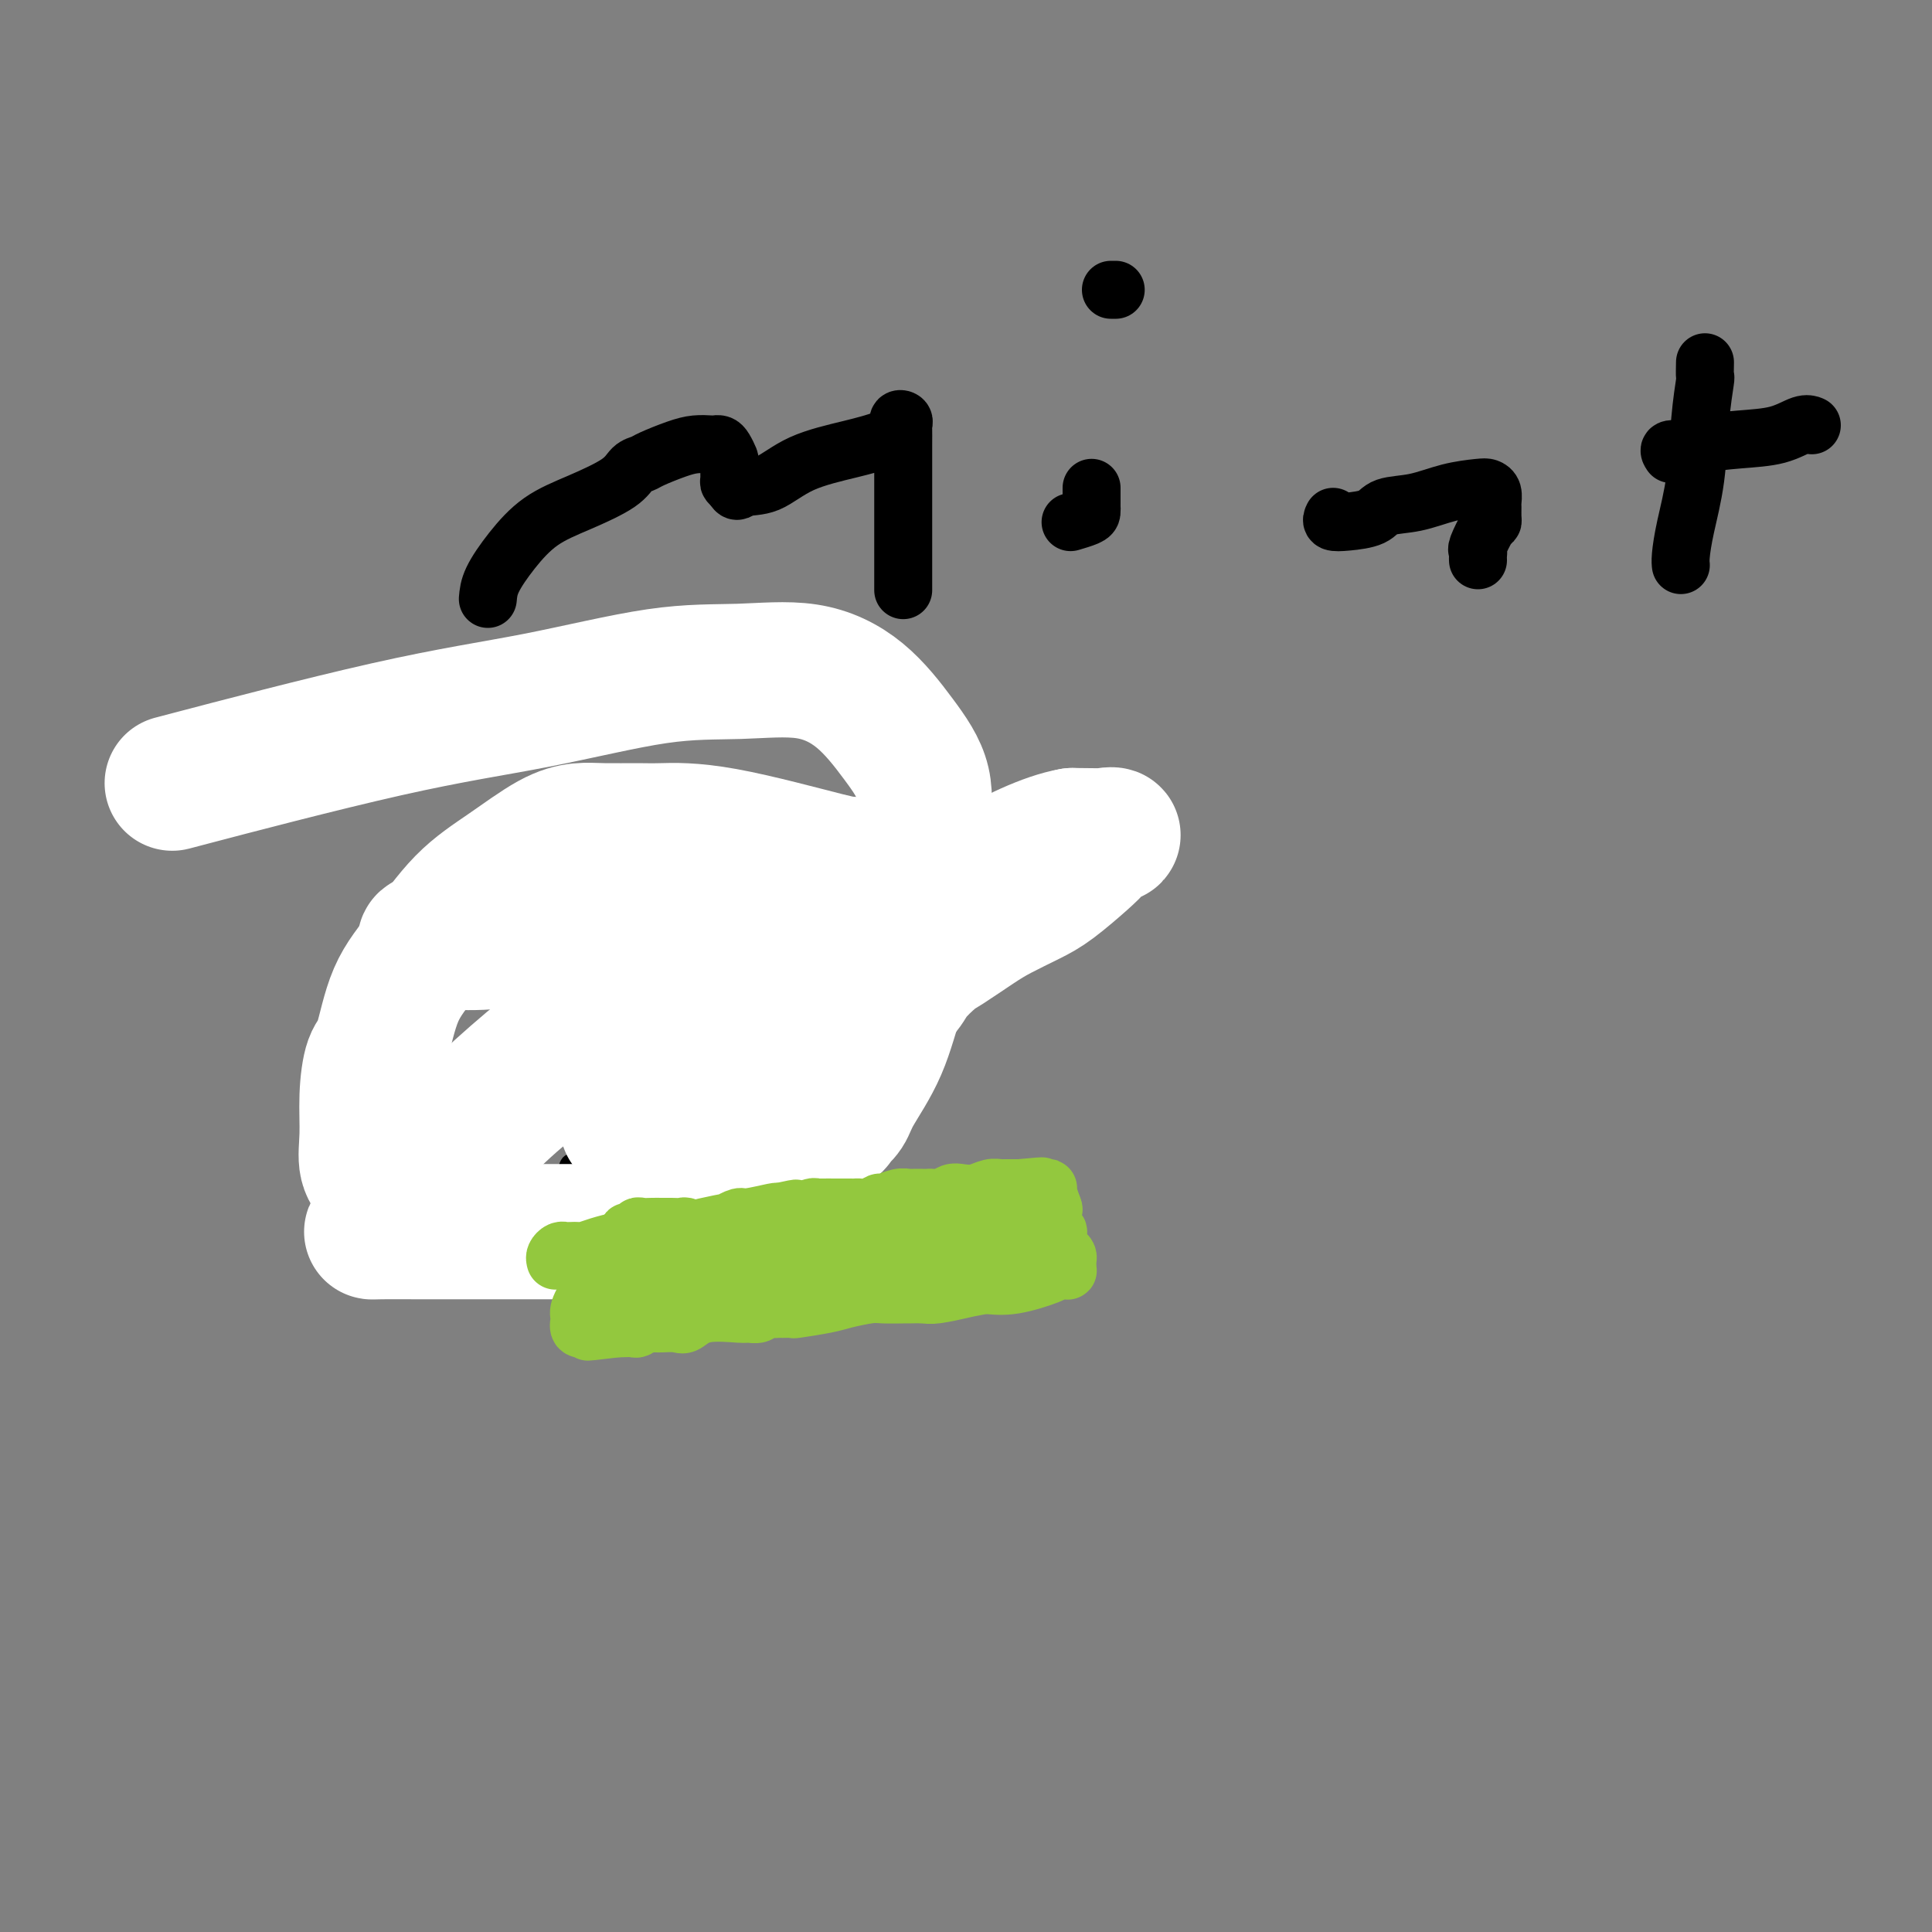
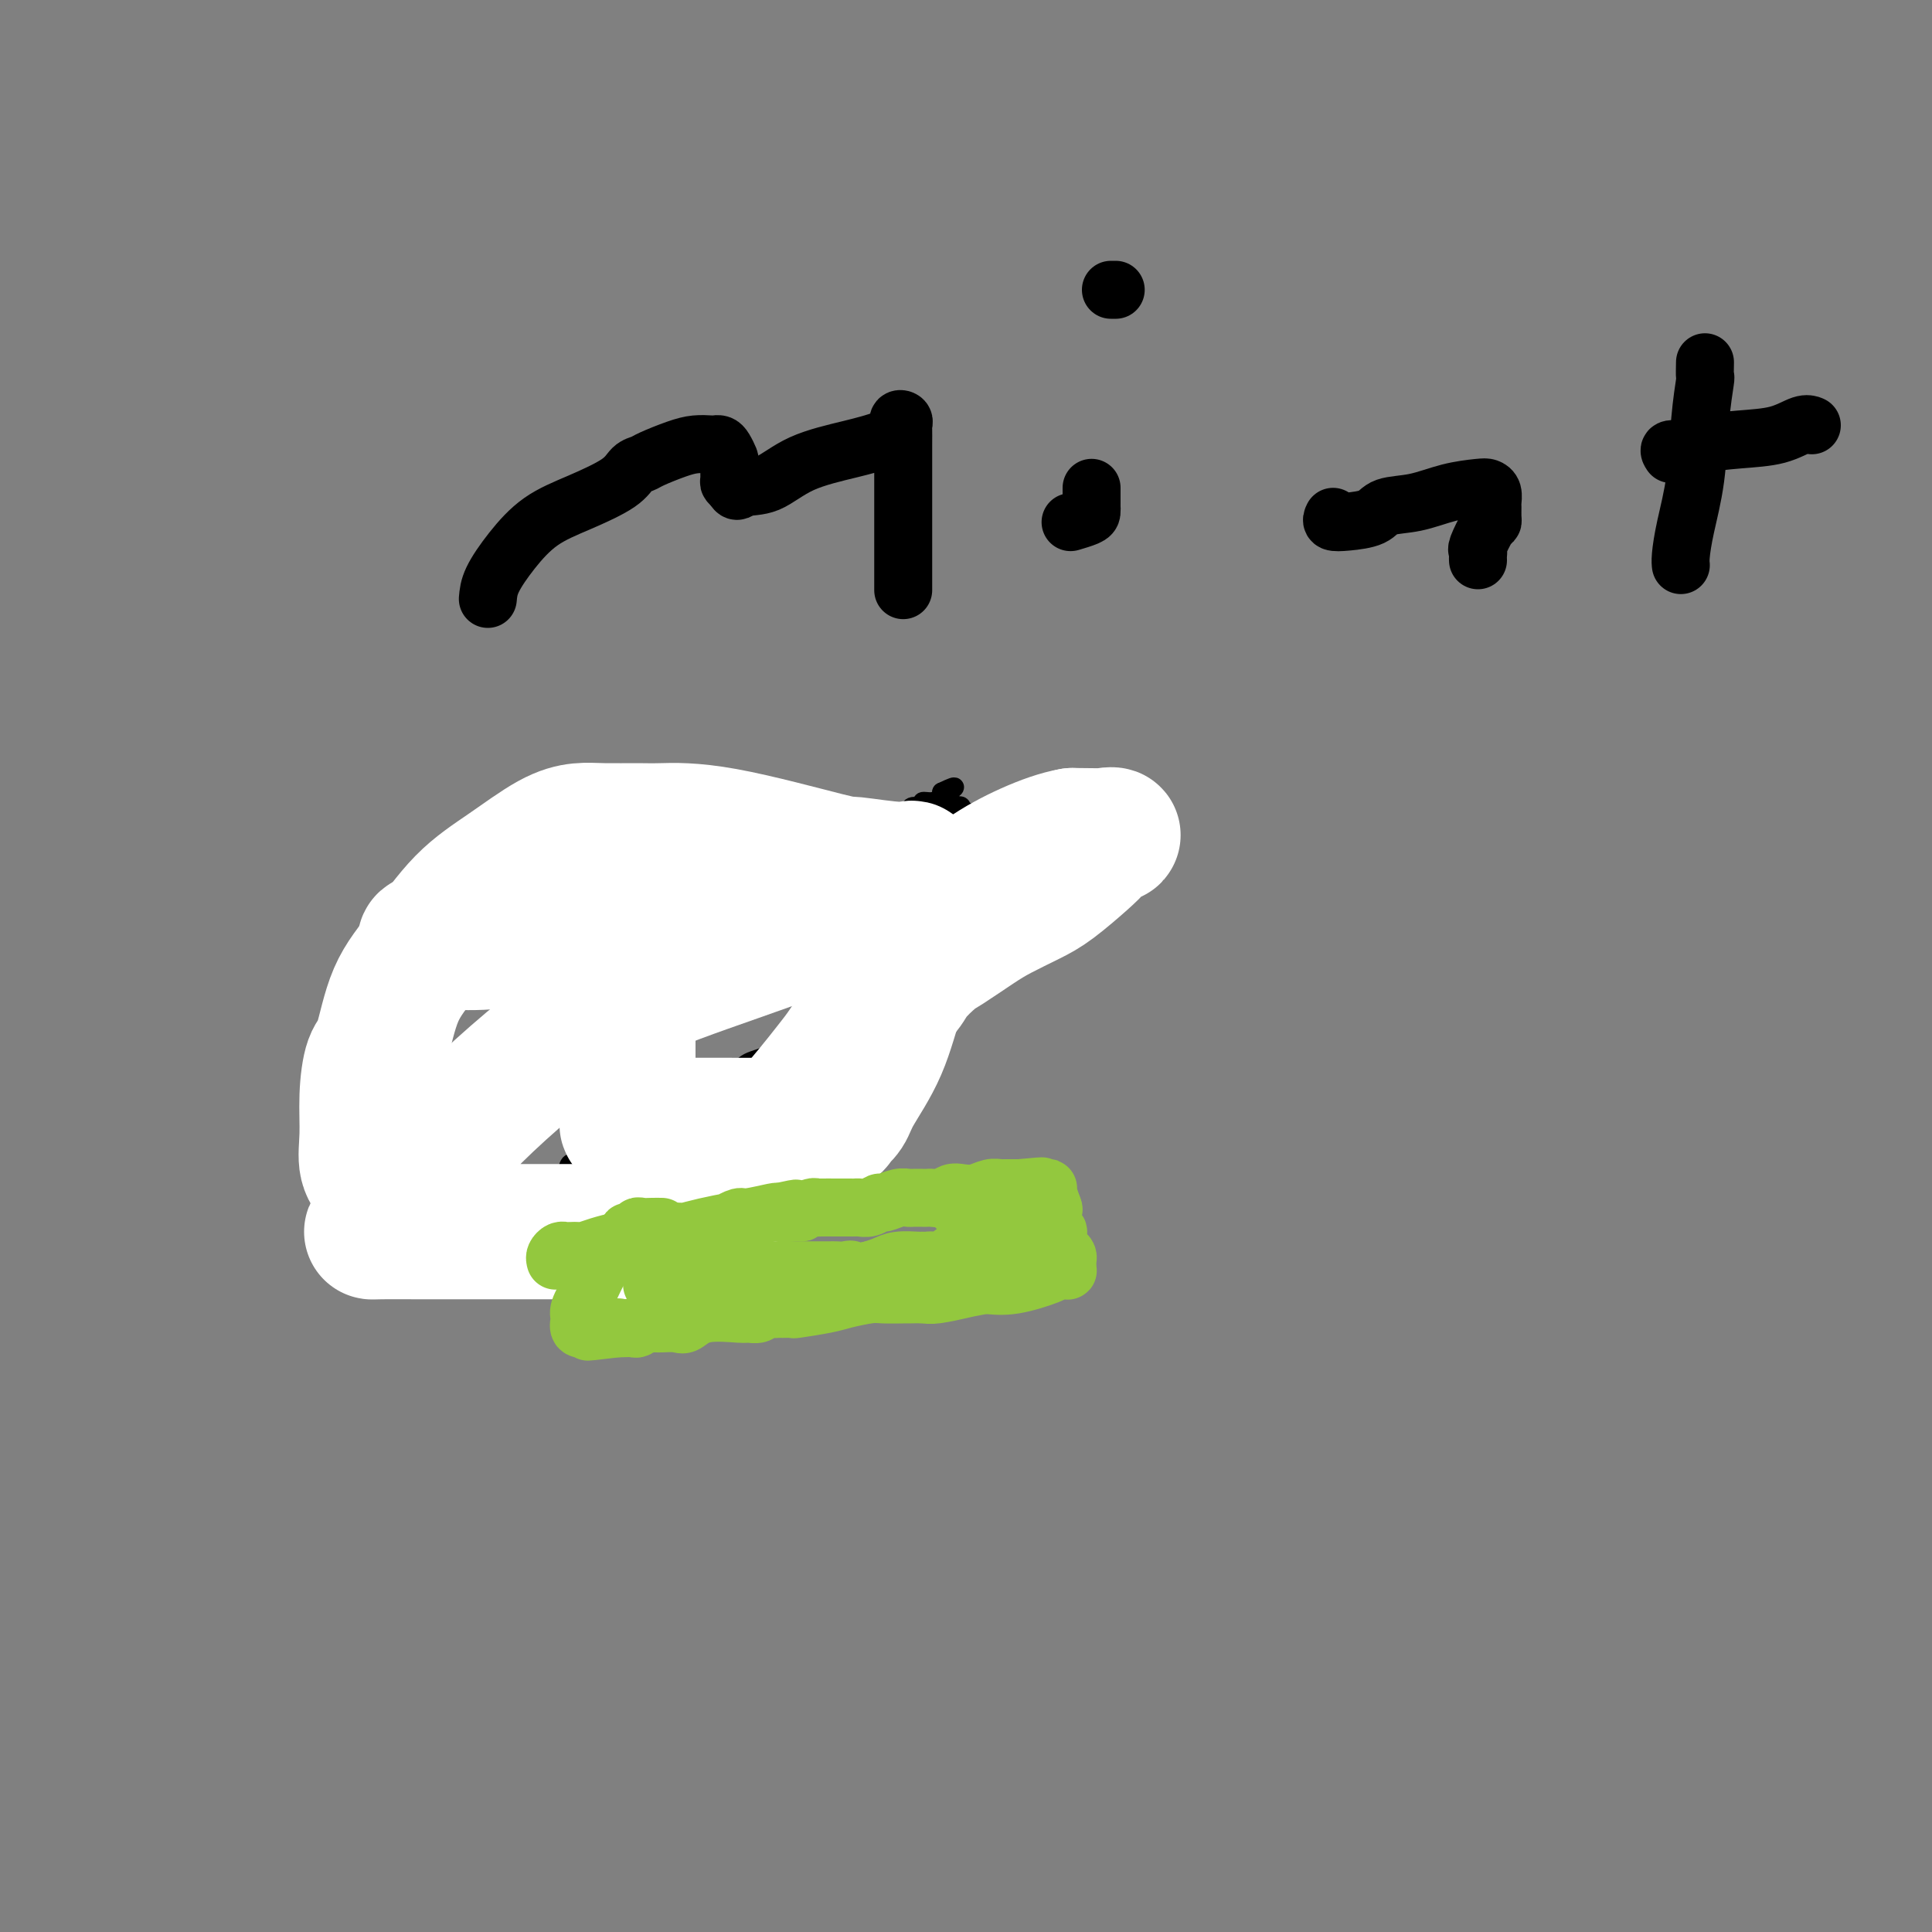
<svg xmlns="http://www.w3.org/2000/svg" viewBox="0 0 400 400" version="1.1">
  <rect x="0" y="0" width="400" height="400" fill="#808080" stroke="none" />
  <g fill="none" stroke="#000000" stroke-width="4" stroke-linecap="round" stroke-linejoin="round">
    <path d="M69,215c-0.194,-0.054 -0.388,-0.109 0,0c0.388,0.109 1.357,0.381 2,0c0.643,-0.381 0.959,-1.415 2,-2c1.041,-0.585 2.807,-0.720 4,-1c1.193,-0.280 1.811,-0.706 3,-1c1.189,-0.294 2.947,-0.456 4,-1c1.053,-0.544 1.400,-1.471 2,-2c0.600,-0.529 1.454,-0.662 2,-1c0.546,-0.338 0.784,-0.883 1,-1c0.216,-0.117 0.412,0.192 1,0c0.588,-0.192 1.570,-0.887 2,-1c0.430,-0.113 0.308,0.354 1,0c0.692,-0.354 2.198,-1.530 3,-2c0.802,-0.470 0.901,-0.235 1,0" />
    <path d="M97,203c4.875,-2.112 3.064,-1.391 3,-1c-0.064,0.391 1.621,0.453 3,0c1.379,-0.453 2.454,-1.421 3,-2c0.546,-0.579 0.563,-0.769 1,-1c0.437,-0.231 1.295,-0.503 3,-1c1.705,-0.497 4.259,-1.218 6,-2c1.741,-0.782 2.670,-1.626 4,-2c1.330,-0.374 3.061,-0.278 5,-1c1.939,-0.722 4.085,-2.261 6,-3c1.915,-0.739 3.599,-0.678 5,-1c1.401,-0.322 2.519,-1.026 4,-2c1.481,-0.974 3.324,-2.219 6,-3c2.676,-0.781 6.186,-1.098 9,-2c2.814,-0.902 4.931,-2.388 7,-3c2.069,-0.612 4.088,-0.349 6,-1c1.912,-0.651 3.717,-2.217 5,-3c1.283,-0.783 2.046,-0.783 3,-1c0.954,-0.217 2.100,-0.649 3,-1c0.900,-0.351 1.553,-0.619 2,-1c0.447,-0.381 0.687,-0.875 1,-1c0.313,-0.125 0.698,0.120 1,0c0.302,-0.120 0.520,-0.606 1,-1c0.480,-0.394 1.223,-0.698 2,-1c0.777,-0.302 1.587,-0.602 2,-1c0.413,-0.398 0.430,-0.894 1,-1c0.570,-0.106 1.694,0.179 2,0c0.306,-0.179 -0.207,-0.821 0,-1c0.207,-0.179 1.133,0.106 2,0c0.867,-0.106 1.676,-0.602 2,-1c0.324,-0.398 0.162,-0.699 0,-1" />
    <path d="M195,164c4.500,-2.167 2.250,-0.583 0,1" />
    <path d="M195,165c0.244,0.090 0.853,-0.186 1,0c0.147,0.186 -0.167,0.833 0,1c0.167,0.167 0.814,-0.147 1,0c0.186,0.147 -0.090,0.756 0,1c0.090,0.244 0.546,0.122 1,0c0.454,-0.122 0.905,-0.245 1,0c0.095,0.245 -0.168,0.858 0,1c0.168,0.142 0.766,-0.187 1,0c0.234,0.187 0.104,0.891 0,1c-0.104,0.109 -0.183,-0.375 0,0c0.183,0.375 0.627,1.611 1,2c0.373,0.389 0.676,-0.068 1,0c0.324,0.068 0.668,0.660 1,1c0.332,0.340 0.651,0.427 1,1c0.349,0.573 0.727,1.631 1,2c0.273,0.369 0.440,0.050 1,0c0.560,-0.050 1.513,0.168 2,1c0.487,0.832 0.509,2.278 1,3c0.491,0.722 1.451,0.719 2,1c0.549,0.281 0.686,0.845 1,1c0.314,0.155 0.804,-0.099 1,0c0.196,0.099 0.098,0.549 0,1" />
    <path d="M213,182c2.834,2.799 0.919,1.296 0,1c-0.919,-0.296 -0.842,0.613 -1,1c-0.158,0.387 -0.550,0.251 -1,0c-0.450,-0.251 -0.957,-0.617 -1,0c-0.043,0.617 0.377,2.216 0,3c-0.377,0.784 -1.553,0.752 -2,1c-0.447,0.248 -0.165,0.777 0,1c0.165,0.223 0.213,0.140 0,0c-0.213,-0.140 -0.687,-0.336 -1,0c-0.313,0.336 -0.465,1.204 -1,2c-0.535,0.796 -1.454,1.520 -2,2c-0.546,0.480 -0.720,0.716 -1,1c-0.280,0.284 -0.666,0.616 -1,1c-0.334,0.384 -0.614,0.821 -1,1c-0.386,0.179 -0.877,0.101 -1,0c-0.123,-0.101 0.122,-0.224 0,0c-0.122,0.224 -0.610,0.796 -1,1c-0.390,0.204 -0.681,0.040 -1,0c-0.319,-0.040 -0.666,0.045 -1,0c-0.334,-0.045 -0.655,-0.219 -1,0c-0.345,0.219 -0.715,0.832 -1,1c-0.285,0.168 -0.485,-0.111 -1,0c-0.515,0.111 -1.345,0.610 -2,1c-0.655,0.390 -1.134,0.672 -2,1c-0.866,0.328 -2.118,0.704 -3,1c-0.882,0.296 -1.395,0.513 -2,1c-0.605,0.487 -1.303,1.243 -2,2" />
    <path d="M183,204c-3.481,1.830 -2.685,1.905 -3,2c-0.315,0.095 -1.743,0.209 -3,1c-1.257,0.791 -2.344,2.259 -3,3c-0.656,0.741 -0.881,0.756 -2,1c-1.119,0.244 -3.134,0.716 -4,1c-0.866,0.284 -0.585,0.379 -1,1c-0.415,0.621 -1.525,1.766 -2,2c-0.475,0.234 -0.315,-0.445 -1,0c-0.685,0.445 -2.215,2.014 -4,3c-1.785,0.986 -3.825,1.390 -5,2c-1.175,0.610 -1.486,1.427 -3,2c-1.514,0.573 -4.231,0.902 -6,2c-1.769,1.098 -2.589,2.965 -4,4c-1.411,1.035 -3.412,1.237 -5,2c-1.588,0.763 -2.762,2.088 -4,3c-1.238,0.912 -2.541,1.411 -4,2c-1.459,0.589 -3.074,1.266 -4,2c-0.926,0.734 -1.164,1.524 -2,2c-0.836,0.476 -2.269,0.638 -3,1c-0.731,0.362 -0.758,0.923 -1,1c-0.242,0.077 -0.699,-0.329 -1,0c-0.301,0.329 -0.447,1.394 -1,2c-0.553,0.606 -1.513,0.753 -2,1c-0.487,0.247 -0.501,0.595 -1,1c-0.499,0.405 -1.483,0.868 -2,1c-0.517,0.132 -0.566,-0.068 -1,0c-0.434,0.068 -1.255,0.402 -2,1c-0.745,0.598 -1.416,1.459 -2,2c-0.584,0.541 -1.080,0.761 -2,1c-0.920,0.239 -2.263,0.497 -3,1c-0.737,0.503 -0.869,1.252 -1,2" />
    <path d="M101,253c-13.257,7.762 -5.398,2.668 -3,1c2.398,-1.668 -0.663,0.089 -2,1c-1.337,0.911 -0.950,0.976 -1,1c-0.050,0.024 -0.538,0.006 -1,0c-0.462,-0.006 -0.897,-0.002 -1,0c-0.103,0.002 0.127,0.002 0,0c-0.127,-0.002 -0.611,-0.005 -1,0c-0.389,0.005 -0.684,0.017 -1,0c-0.316,-0.017 -0.653,-0.064 -1,0c-0.347,0.064 -0.705,0.239 -1,0c-0.295,-0.239 -0.527,-0.893 -1,-2c-0.473,-1.107 -1.189,-2.668 -2,-4c-0.811,-1.332 -1.718,-2.436 -2,-3c-0.282,-0.564 0.062,-0.590 0,-1c-0.062,-0.410 -0.531,-1.205 -1,-2" />
    <path d="M83,244c-0.883,-2.327 -0.092,-2.144 0,-2c0.092,0.144 -0.515,0.250 -1,0c-0.485,-0.250 -0.848,-0.854 -1,-1c-0.152,-0.146 -0.094,0.168 0,0c0.094,-0.168 0.222,-0.817 0,-1c-0.222,-0.183 -0.794,0.102 -1,0c-0.206,-0.102 -0.044,-0.590 0,-1c0.044,-0.410 -0.029,-0.741 0,-1c0.029,-0.259 0.159,-0.445 0,-1c-0.159,-0.555 -0.606,-1.480 -1,-2c-0.394,-0.520 -0.735,-0.635 -1,-1c-0.265,-0.365 -0.453,-0.980 -1,-2c-0.547,-1.020 -1.452,-2.444 -2,-4c-0.548,-1.556 -0.739,-3.244 -1,-4c-0.261,-0.756 -0.592,-0.580 -1,-1c-0.408,-0.420 -0.894,-1.437 -1,-2c-0.106,-0.563 0.167,-0.672 0,-1c-0.167,-0.328 -0.776,-0.876 -1,-1c-0.224,-0.124 -0.064,0.174 0,0c0.064,-0.174 0.031,-0.821 0,-1c-0.031,-0.179 -0.061,0.109 0,0c0.061,-0.109 0.212,-0.617 0,-1c-0.212,-0.383 -0.788,-0.642 -1,-1c-0.212,-0.358 -0.061,-0.817 0,-1c0.061,-0.183 0.030,-0.092 0,0" />
-     <path d="M87,246c0.389,-0.899 0.778,-1.798 1,-2c0.222,-0.202 0.279,0.293 1,0c0.721,-0.293 2.108,-1.375 3,-2c0.892,-0.625 1.288,-0.793 2,-1c0.712,-0.207 1.739,-0.454 3,-1c1.261,-0.546 2.757,-1.391 4,-2c1.243,-0.609 2.233,-0.982 4,-2c1.767,-1.018 4.312,-2.681 6,-4c1.688,-1.319 2.518,-2.294 4,-3c1.482,-0.706 3.614,-1.144 5,-2c1.386,-0.856 2.025,-2.130 3,-3c0.975,-0.870 2.285,-1.338 3,-2c0.715,-0.662 0.833,-1.520 2,-2c1.167,-0.480 3.382,-0.582 5,-1c1.618,-0.418 2.640,-1.153 4,-2c1.360,-0.847 3.058,-1.805 4,-2c0.942,-0.195 1.126,0.373 2,0c0.874,-0.373 2.437,-1.686 4,-3" />
    <path d="M147,212c10.067,-5.581 5.235,-2.534 4,-2c-1.235,0.534 1.125,-1.443 4,-3c2.875,-1.557 6.263,-2.692 9,-4c2.737,-1.308 4.822,-2.788 7,-4c2.178,-1.212 4.451,-2.156 6,-3c1.549,-0.844 2.376,-1.589 4,-2c1.624,-0.411 4.046,-0.488 5,-1c0.954,-0.512 0.441,-1.458 1,-2c0.559,-0.542 2.192,-0.681 3,-1c0.808,-0.319 0.791,-0.820 1,-1c0.209,-0.180 0.643,-0.041 1,0c0.357,0.041 0.636,-0.016 1,0c0.364,0.016 0.811,0.106 1,0c0.189,-0.106 0.119,-0.408 1,-1c0.881,-0.592 2.712,-1.472 4,-2c1.288,-0.528 2.033,-0.702 3,-1c0.967,-0.298 2.157,-0.720 3,-1c0.843,-0.280 1.339,-0.419 2,-1c0.661,-0.581 1.486,-1.603 2,-2c0.514,-0.397 0.715,-0.168 1,0c0.285,0.168 0.654,0.276 1,0c0.346,-0.276 0.670,-0.936 1,-1c0.330,-0.064 0.665,0.468 1,1" />
  </g>
  <g fill="none" stroke="#FFFFFF" stroke-width="28" stroke-linecap="round" stroke-linejoin="round">
-     <path d="M40,161c-3.762,0.989 -7.524,1.979 0,0c7.524,-1.979 26.336,-6.926 40,-10c13.664,-3.074 22.182,-4.276 31,-6c8.818,-1.724 17.935,-3.969 25,-5c7.065,-1.031 12.076,-0.846 17,-1c4.924,-0.154 9.760,-0.646 14,0c4.240,0.646 7.882,2.432 11,5c3.118,2.568 5.710,5.918 8,9c2.290,3.082 4.278,5.894 5,9c0.722,3.106 0.177,6.505 0,9c-0.177,2.495 0.014,4.087 0,6c-0.014,1.913 -0.232,4.149 0,5c0.232,0.851 0.914,0.317 0,2c-0.914,1.683 -3.423,5.583 -6,8c-2.577,2.417 -5.222,3.353 -7,4c-1.778,0.647 -2.688,1.006 -5,2c-2.312,0.994 -6.027,2.622 -9,4c-2.973,1.378 -5.206,2.507 -7,3c-1.794,0.493 -3.149,0.351 -5,1c-1.851,0.649 -4.198,2.091 -7,3c-2.802,0.909 -6.060,1.287 -9,2c-2.940,0.713 -5.560,1.760 -8,3c-2.440,1.240 -4.698,2.671 -7,4c-2.302,1.329 -4.648,2.555 -7,4c-2.352,1.445 -4.710,3.109 -8,6c-3.290,2.891 -7.511,7.009 -9,9c-1.489,1.991 -0.244,1.854 0,2c0.244,0.146 -0.512,0.575 -1,1c-0.488,0.425 -0.708,0.845 -1,1c-0.292,0.155 -0.655,0.044 -1,0c-0.345,-0.044 -0.673,-0.022 -1,0" />
    <path d="M93,241c-5.714,4.360 -2.500,1.758 -2,1c0.500,-0.758 -1.716,0.326 -3,1c-1.284,0.674 -1.636,0.939 -3,1c-1.364,0.061 -3.739,-0.080 -5,0c-1.261,0.080 -1.407,0.383 -2,0c-0.593,-0.383 -1.631,-1.450 -2,-3c-0.369,-1.550 -0.067,-3.581 0,-6c0.067,-2.419 -0.099,-5.226 0,-8c0.099,-2.774 0.463,-5.514 1,-7c0.537,-1.486 1.249,-1.718 2,-4c0.751,-2.282 1.543,-6.614 3,-10c1.457,-3.386 3.579,-5.825 6,-9c2.421,-3.175 5.141,-7.085 8,-10c2.859,-2.915 5.858,-4.834 9,-7c3.142,-2.166 6.429,-4.580 9,-6c2.571,-1.420 4.427,-1.846 6,-2c1.573,-0.154 2.864,-0.037 5,0c2.136,0.037 5.118,-0.005 7,0c1.882,0.005 2.665,0.059 5,0c2.335,-0.059 6.224,-0.229 13,1c6.776,1.229 16.440,3.857 21,5c4.560,1.143 4.016,0.801 6,1c1.984,0.199 6.496,0.938 9,1c2.504,0.062 3.001,-0.554 3,0c-0.001,0.554 -0.501,2.277 -1,4" />
    <path d="M188,184c-0.822,0.766 -2.375,0.680 -6,2c-3.625,1.320 -9.320,4.047 -17,7c-7.680,2.953 -17.345,6.132 -25,9c-7.655,2.868 -13.299,5.423 -21,11c-7.701,5.577 -17.459,14.174 -23,20c-5.541,5.826 -6.864,8.882 -9,12c-2.136,3.118 -5.084,6.300 -7,8c-1.916,1.700 -2.800,1.920 -3,2c-0.200,0.080 0.285,0.022 2,0c1.715,-0.022 4.662,-0.006 7,0c2.338,0.006 4.069,0.002 7,0c2.931,-0.002 7.062,-0.000 11,0c3.938,0.000 7.682,0.000 11,0c3.318,-0.000 6.210,-0.000 8,0c1.790,0.000 2.480,0.000 4,0c1.520,-0.000 3.871,-0.000 5,0c1.129,0.000 1.037,0.000 2,0c0.963,-0.000 2.982,-0.000 5,0" />
    <path d="M139,255c10.189,0.252 4.661,0.880 4,0c-0.661,-0.880 3.544,-3.270 6,-5c2.456,-1.730 3.163,-2.800 4,-4c0.837,-1.200 1.802,-2.530 3,-4c1.198,-1.470 2.627,-3.081 4,-5c1.373,-1.919 2.688,-4.146 4,-6c1.312,-1.854 2.621,-3.336 4,-5c1.379,-1.664 2.829,-3.511 4,-5c1.171,-1.489 2.064,-2.619 3,-4c0.936,-1.381 1.913,-3.011 4,-5c2.087,-1.989 5.282,-4.335 7,-6c1.718,-1.665 1.959,-2.647 3,-4c1.041,-1.353 2.883,-3.076 4,-4c1.117,-0.924 1.510,-1.049 3,-2c1.490,-0.951 4.076,-2.726 6,-4c1.924,-1.274 3.187,-2.046 5,-3c1.813,-0.954 4.175,-2.092 6,-3c1.825,-0.908 3.111,-1.588 5,-3c1.889,-1.412 4.379,-3.555 6,-5c1.621,-1.445 2.373,-2.191 3,-3c0.627,-0.809 1.130,-1.679 2,-2c0.870,-0.321 2.106,-0.092 1,0c-1.106,0.092 -4.553,0.046 -8,0" />
    <path d="M222,173c-2.668,0.453 -5.837,1.585 -9,3c-3.163,1.415 -6.318,3.113 -9,5c-2.682,1.887 -4.890,3.965 -7,6c-2.110,2.035 -4.122,4.029 -6,7c-1.878,2.971 -3.621,6.919 -5,11c-1.379,4.081 -2.394,8.294 -4,12c-1.606,3.706 -3.803,6.906 -5,9c-1.197,2.094 -1.395,3.083 -2,4c-0.605,0.917 -1.618,1.762 -2,2c-0.382,0.238 -0.133,-0.132 0,0c0.133,0.132 0.151,0.768 -1,1c-1.151,0.232 -3.472,0.062 -6,0c-2.528,-0.062 -5.262,-0.017 -8,0c-2.738,0.017 -5.481,0.004 -8,0c-2.519,-0.004 -4.814,-0.001 -6,0c-1.186,0.001 -1.262,0.000 -2,0c-0.738,-0.000 -2.139,0.001 -3,0c-0.861,-0.001 -1.183,-0.003 -2,0c-0.817,0.003 -2.128,0.012 -3,0c-0.872,-0.012 -1.306,-0.044 -2,0c-0.694,0.044 -1.650,0.164 -2,0c-0.350,-0.164 -0.094,-0.611 0,-1c0.094,-0.389 0.025,-0.720 0,-1c-0.025,-0.280 -0.007,-0.509 0,-1c0.007,-0.491 0.004,-1.246 0,-2" />
    <path d="M130,228c-0.000,-0.627 -0.000,0.304 0,0c0.000,-0.304 0.000,-1.843 0,-3c-0.000,-1.157 -0.000,-1.931 0,-3c0.000,-1.069 0.000,-2.433 0,-4c-0.000,-1.567 -0.000,-3.337 0,-5c0.000,-1.663 0.001,-3.220 0,-5c-0.001,-1.780 -0.004,-3.782 -1,-6c-0.996,-2.218 -2.984,-4.650 -4,-6c-1.016,-1.350 -1.060,-1.616 -1,-2c0.060,-0.384 0.223,-0.887 0,-1c-0.223,-0.113 -0.833,0.162 -1,0c-0.167,-0.162 0.107,-0.761 0,-1c-0.107,-0.239 -0.596,-0.117 -1,0c-0.404,0.117 -0.724,0.228 -1,0c-0.276,-0.228 -0.508,-0.795 -1,-1c-0.492,-0.205 -1.243,-0.048 -2,0c-0.757,0.048 -1.521,-0.013 -3,0c-1.479,0.013 -3.674,0.098 -6,0c-2.326,-0.098 -4.782,-0.381 -8,0c-3.218,0.381 -7.198,1.424 -9,2c-1.802,0.576 -1.428,0.685 -2,1c-0.572,0.315 -2.092,0.837 -2,1c0.092,0.163 1.794,-0.033 4,0c2.206,0.033 4.916,0.295 9,0c4.084,-0.295 9.542,-1.148 15,-2" />
    <path d="M116,193c6.566,-0.309 8.981,-0.083 12,0c3.019,0.083 6.643,0.022 9,0c2.357,-0.022 3.449,-0.006 4,0c0.551,0.006 0.563,0.001 1,0c0.437,-0.001 1.299,0.003 2,0c0.701,-0.003 1.242,-0.011 2,0c0.758,0.011 1.734,0.041 4,0c2.266,-0.041 5.823,-0.155 10,0c4.177,0.155 8.975,0.578 12,1c3.025,0.422 4.276,0.845 5,1c0.724,0.155 0.921,0.044 1,0c0.079,-0.044 0.039,-0.022 0,0" />
  </g>
  <g fill="none" stroke="#93C83E" stroke-width="12" stroke-linecap="round" stroke-linejoin="round">
    <path d="M115,261c-0.087,-0.310 -0.174,-0.619 0,-1c0.174,-0.381 0.609,-0.833 1,-1c0.391,-0.167 0.739,-0.047 1,0c0.261,0.047 0.434,0.023 1,0c0.566,-0.023 1.523,-0.044 2,0c0.477,0.044 0.474,0.152 1,0c0.526,-0.152 1.583,-0.563 3,-1c1.417,-0.437 3.196,-0.901 4,-1c0.804,-0.099 0.635,0.166 1,0c0.365,-0.166 1.265,-0.762 2,-1c0.735,-0.238 1.306,-0.116 2,0c0.694,0.116 1.510,0.227 2,0c0.490,-0.227 0.655,-0.793 1,-1c0.345,-0.207 0.870,-0.056 1,0c0.130,0.056 -0.136,0.016 0,0c0.136,-0.016 0.673,-0.007 1,0c0.327,0.007 0.443,0.012 1,0c0.557,-0.012 1.555,-0.041 2,0c0.445,0.041 0.336,0.150 1,0c0.664,-0.150 2.100,-0.561 4,-1c1.900,-0.439 4.264,-0.906 5,-1c0.736,-0.094 -0.156,0.185 0,0c0.156,-0.185 1.362,-0.833 2,-1c0.638,-0.167 0.710,0.147 2,0c1.290,-0.147 3.797,-0.756 5,-1c1.203,-0.244 1.101,-0.122 1,0" />
    <path d="M161,251c7.169,-1.543 2.093,-0.399 1,0c-1.093,0.399 1.799,0.054 3,0c1.201,-0.054 0.710,0.182 1,0c0.290,-0.182 1.359,-0.781 2,-1c0.641,-0.219 0.854,-0.059 1,0c0.146,0.059 0.224,0.016 1,0c0.776,-0.016 2.250,-0.004 3,0c0.750,0.004 0.778,0.001 1,0c0.222,-0.001 0.640,0.001 1,0c0.360,-0.001 0.664,-0.004 1,0c0.336,0.004 0.704,0.016 1,0c0.296,-0.016 0.520,-0.061 1,0c0.480,0.061 1.218,0.226 2,0c0.782,-0.226 1.609,-0.845 2,-1c0.391,-0.155 0.346,0.155 1,0c0.654,-0.155 2.007,-0.773 3,-1c0.993,-0.227 1.627,-0.061 2,0c0.373,0.061 0.484,0.017 1,0c0.516,-0.017 1.437,-0.008 2,0c0.563,0.008 0.769,0.016 1,0c0.231,-0.016 0.487,-0.056 1,0c0.513,0.056 1.281,0.207 2,0c0.719,-0.207 1.387,-0.774 2,-1c0.613,-0.226 1.171,-0.113 2,0c0.829,0.113 1.927,0.226 3,0c1.073,-0.226 2.119,-0.793 3,-1c0.881,-0.207 1.595,-0.056 2,0c0.405,0.056 0.500,0.015 1,0c0.500,-0.015 1.404,-0.004 2,0c0.596,0.004 0.885,0.001 1,0c0.115,-0.001 0.058,-0.001 0,0" />
    <path d="M211,246c8.201,-0.774 3.703,-0.207 2,0c-1.703,0.207 -0.610,0.056 0,0c0.610,-0.056 0.738,-0.015 1,0c0.262,0.015 0.658,0.005 1,0c0.342,-0.005 0.631,-0.004 1,0c0.369,0.004 0.817,0.012 1,0c0.183,-0.012 0.101,-0.045 0,0c-0.101,0.045 -0.219,0.166 0,1c0.219,0.834 0.777,2.381 1,3c0.223,0.619 0.112,0.309 0,0" />
    <path d="M218,250c0.150,0.792 0.026,0.771 0,1c-0.026,0.229 0.046,0.709 0,1c-0.046,0.291 -0.209,0.392 0,1c0.209,0.608 0.791,1.721 1,2c0.209,0.279 0.046,-0.276 0,0c-0.046,0.276 0.026,1.383 0,2c-0.026,0.617 -0.151,0.742 0,1c0.151,0.258 0.576,0.647 1,1c0.424,0.353 0.846,0.669 1,1c0.154,0.331 0.038,0.677 0,1c-0.038,0.323 0.001,0.622 0,1c-0.001,0.378 -0.040,0.835 0,1c0.040,0.165 0.161,0.038 0,0c-0.161,-0.038 -0.604,0.015 -1,0c-0.396,-0.015 -0.745,-0.097 -1,0c-0.255,0.097 -0.415,0.372 -2,1c-1.585,0.628 -4.596,1.608 -7,2c-2.404,0.392 -4.202,0.196 -6,0" />
    <path d="M204,266c-3.495,0.630 -3.732,0.705 -5,1c-1.268,0.295 -3.569,0.811 -5,1c-1.431,0.189 -1.994,0.050 -3,0c-1.006,-0.050 -2.454,-0.010 -3,0c-0.546,0.010 -0.190,-0.009 -1,0c-0.810,0.009 -2.785,0.045 -4,0c-1.215,-0.045 -1.669,-0.170 -3,0c-1.331,0.170 -3.540,0.634 -5,1c-1.460,0.366 -2.170,0.634 -4,1c-1.830,0.366 -4.779,0.830 -6,1c-1.221,0.170 -0.712,0.044 -1,0c-0.288,-0.044 -1.371,-0.008 -2,0c-0.629,0.008 -0.803,-0.012 -1,0c-0.197,0.012 -0.419,0.056 -1,0c-0.581,-0.056 -1.523,-0.213 -2,0c-0.477,0.213 -0.488,0.797 -1,1c-0.512,0.203 -1.525,0.026 -2,0c-0.475,-0.026 -0.411,0.098 -2,0c-1.589,-0.098 -4.830,-0.419 -7,0c-2.170,0.419 -3.267,1.576 -4,2c-0.733,0.424 -1.100,0.114 -2,0c-0.900,-0.114 -2.331,-0.032 -3,0c-0.669,0.032 -0.575,0.012 -1,0c-0.425,-0.012 -1.370,-0.017 -2,0c-0.630,0.017 -0.946,0.057 -1,0c-0.054,-0.057 0.154,-0.211 0,0c-0.154,0.211 -0.670,0.789 -1,1c-0.330,0.211 -0.473,0.057 -1,0c-0.527,-0.057 -1.436,-0.016 -2,0c-0.564,0.016 -0.782,0.008 -1,0" />
    <path d="M128,275c-11.893,1.393 -3.625,0.375 -1,0c2.625,-0.375 -0.392,-0.107 -2,0c-1.608,0.107 -1.805,0.052 -2,0c-0.195,-0.052 -0.386,-0.103 -1,0c-0.614,0.103 -1.651,0.359 -2,0c-0.349,-0.359 -0.008,-1.334 0,-2c0.008,-0.666 -0.315,-1.022 0,-2c0.315,-0.978 1.270,-2.578 2,-4c0.730,-1.422 1.237,-2.667 2,-4c0.763,-1.333 1.783,-2.753 3,-4c1.217,-1.247 2.629,-2.320 3,-3c0.371,-0.680 -0.301,-0.967 0,-1c0.301,-0.033 1.575,0.187 2,0c0.425,-0.187 0.000,-0.782 0,-1c-0.000,-0.218 0.423,-0.059 1,0c0.577,0.059 1.308,0.017 2,0c0.692,-0.017 1.346,-0.008 2,0" />
-     <path d="M137,254c1.119,-0.004 1.417,-0.015 2,0c0.583,0.015 1.452,0.057 2,0c0.548,-0.057 0.775,-0.212 1,0c0.225,0.212 0.447,0.793 1,1c0.553,0.207 1.437,0.041 2,0c0.563,-0.041 0.806,0.044 1,0c0.194,-0.044 0.338,-0.218 2,0c1.662,0.218 4.841,0.829 6,1c1.159,0.171 0.300,-0.098 1,0c0.700,0.098 2.961,0.562 4,1c1.039,0.438 0.857,0.849 1,1c0.143,0.151 0.612,0.040 1,0c0.388,-0.040 0.695,-0.011 1,0c0.305,0.011 0.606,0.003 1,0c0.394,-0.003 0.880,-0.001 1,0c0.120,0.001 -0.125,0.001 0,0c0.125,-0.001 0.620,-0.002 1,0c0.380,0.002 0.645,0.008 1,0c0.355,-0.008 0.799,-0.030 1,0c0.201,0.030 0.160,0.110 1,0c0.840,-0.110 2.561,-0.411 4,-1c1.439,-0.589 2.596,-1.464 4,-2c1.404,-0.536 3.056,-0.731 4,-1c0.944,-0.269 1.180,-0.611 2,-1c0.820,-0.389 2.225,-0.826 3,-1c0.775,-0.174 0.922,-0.085 1,0c0.078,0.085 0.087,0.166 1,0c0.913,-0.166 2.729,-0.581 4,-1c1.271,-0.419 1.996,-0.844 3,-1c1.004,-0.156 2.287,-0.045 3,0c0.713,0.045 0.857,0.022 1,0" />
    <path d="M198,250c4.813,-1.236 1.846,-0.328 1,0c-0.846,0.328 0.429,0.074 1,0c0.571,-0.074 0.439,0.032 1,0c0.561,-0.032 1.817,-0.201 3,0c1.183,0.201 2.295,0.772 3,1c0.705,0.228 1.003,0.113 1,0c-0.003,-0.113 -0.309,-0.223 0,0c0.309,0.223 1.231,0.778 2,1c0.769,0.222 1.384,0.111 2,0" />
    <path d="M212,252c2.105,0.553 0.367,0.937 0,1c-0.367,0.063 0.637,-0.194 1,0c0.363,0.194 0.084,0.840 0,1c-0.084,0.160 0.028,-0.164 0,0c-0.028,0.164 -0.197,0.817 0,1c0.197,0.183 0.761,-0.104 0,0c-0.761,0.104 -2.846,0.600 -4,1c-1.154,0.400 -1.376,0.703 -2,1c-0.624,0.297 -1.648,0.587 -3,1c-1.352,0.413 -3.030,0.948 -4,1c-0.970,0.052 -1.230,-0.378 -2,0c-0.770,0.378 -2.049,1.566 -3,2c-0.951,0.434 -1.574,0.116 -2,0c-0.426,-0.116 -0.655,-0.028 -1,0c-0.345,0.028 -0.805,-0.004 -1,0c-0.195,0.004 -0.124,0.042 -1,0c-0.876,-0.042 -2.697,-0.165 -4,0c-1.303,0.165 -2.086,0.619 -3,1c-0.914,0.381 -1.957,0.691 -3,1" />
    <path d="M180,263c-5.980,1.238 -4.428,0.332 -4,0c0.428,-0.332 -0.266,-0.089 -1,0c-0.734,0.089 -1.506,0.024 -2,0c-0.494,-0.024 -0.709,-0.006 -1,0c-0.291,0.006 -0.659,0.002 -1,0c-0.341,-0.002 -0.655,-0.000 -1,0c-0.345,0.000 -0.722,0.000 -1,0c-0.278,-0.000 -0.456,-0.000 -1,0c-0.544,0.000 -1.455,0.000 -2,0c-0.545,-0.000 -0.723,-0.000 -1,0c-0.277,0.000 -0.653,0.000 -1,0c-0.347,-0.000 -0.667,-0.000 -1,0c-0.333,0.000 -0.681,-0.000 -1,0c-0.319,0.000 -0.610,0.000 -1,0c-0.390,-0.000 -0.877,-0.000 -1,0c-0.123,0.000 0.120,0.000 0,0c-0.120,-0.000 -0.603,-0.000 -1,0c-0.397,0.000 -0.707,0.000 -1,0c-0.293,-0.000 -0.569,-0.001 -1,0c-0.431,0.001 -1.019,0.004 -2,0c-0.981,-0.004 -2.357,-0.015 -3,0c-0.643,0.015 -0.552,0.056 -1,0c-0.448,-0.056 -1.433,-0.207 -2,0c-0.567,0.207 -0.715,0.774 -1,1c-0.285,0.226 -0.706,0.113 -1,0c-0.294,-0.113 -0.460,-0.226 -1,0c-0.540,0.226 -1.453,0.792 -2,1c-0.547,0.208 -0.728,0.060 -1,0c-0.272,-0.060 -0.636,-0.030 -1,0" />
    <path d="M142,265c-6.450,0.249 -3.574,-0.129 -3,0c0.574,0.129 -1.153,0.766 -2,1c-0.847,0.234 -0.813,0.067 -1,0c-0.187,-0.067 -0.593,-0.033 -1,0" />
-     <path d="M135,266c-1.245,0.155 -0.858,0.041 -1,0c-0.142,-0.041 -0.811,-0.011 -1,0c-0.189,0.011 0.104,0.003 0,0c-0.104,-0.003 -0.606,-0.002 -1,0c-0.394,0.002 -0.680,0.004 -1,0c-0.320,-0.004 -0.674,-0.015 -1,0c-0.326,0.015 -0.623,0.056 -1,0c-0.377,-0.056 -0.832,-0.207 -1,0c-0.168,0.207 -0.048,0.774 0,1c0.048,0.226 0.024,0.113 0,0" />
  </g>
  <g fill="none" stroke="#000000" stroke-width="12" stroke-linecap="round" stroke-linejoin="round">
    <path d="M101,124c0.103,-1.168 0.205,-2.336 1,-4c0.795,-1.664 2.282,-3.826 4,-6c1.718,-2.174 3.668,-4.362 6,-6c2.332,-1.638 5.045,-2.728 8,-4c2.955,-1.272 6.152,-2.726 8,-4c1.848,-1.274 2.346,-2.370 3,-3c0.654,-0.630 1.464,-0.796 2,-1c0.536,-0.204 0.798,-0.447 2,-1c1.202,-0.553 3.344,-1.417 5,-2c1.656,-0.583 2.825,-0.887 4,-1c1.175,-0.113 2.357,-0.037 3,0c0.643,0.037 0.747,0.035 1,0c0.253,-0.035 0.657,-0.104 1,0c0.343,0.104 0.627,0.381 1,1c0.373,0.619 0.835,1.580 1,2c0.165,0.420 0.034,0.298 0,1c-0.034,0.702 0.029,2.227 0,3c-0.029,0.773 -0.151,0.792 0,1c0.151,0.208 0.576,0.604 1,1" />
    <path d="M152,101c0.536,1.244 0.877,0.356 2,0c1.123,-0.356 3.027,-0.178 5,-1c1.973,-0.822 4.016,-2.644 7,-4c2.984,-1.356 6.908,-2.245 10,-3c3.092,-0.755 5.350,-1.376 7,-2c1.650,-0.624 2.691,-1.251 3,-2c0.309,-0.749 -0.113,-1.620 0,-2c0.113,-0.380 0.762,-0.270 1,0c0.238,0.270 0.064,0.701 0,1c-0.064,0.299 -0.017,0.466 0,1c0.017,0.534 0.005,1.435 0,3c-0.005,1.565 -0.001,3.794 0,6c0.001,2.206 0.000,4.388 0,7c-0.000,2.612 -0.000,5.653 0,8c0.000,2.347 0.000,4.000 0,5c-0.000,1.000 -0.000,1.346 0,2c0.000,0.654 0.000,1.615 0,2c-0.000,0.385 -0.000,0.192 0,0" />
    <path d="M226,101c0.000,0.228 0.000,0.456 0,1c-0.000,0.544 -0.001,1.402 0,2c0.001,0.598 0.003,0.934 0,1c-0.003,0.066 -0.012,-0.140 0,0c0.012,0.140 0.044,0.625 0,1c-0.044,0.375 -0.166,0.639 -1,1c-0.834,0.361 -2.381,0.817 -3,1c-0.619,0.183 -0.309,0.091 0,0" />
    <path d="M230,60c0.417,0.000 0.833,0.000 1,0c0.167,0.000 0.083,0.000 0,0" />
    <path d="M276,107c-0.203,0.407 -0.405,0.815 0,1c0.405,0.185 1.418,0.148 3,0c1.582,-0.148 3.733,-0.407 5,-1c1.267,-0.593 1.649,-1.518 3,-2c1.351,-0.482 3.672,-0.519 6,-1c2.328,-0.481 4.662,-1.404 7,-2c2.338,-0.596 4.679,-0.865 6,-1c1.321,-0.135 1.622,-0.135 2,0c0.378,0.135 0.834,0.404 1,1c0.166,0.596 0.043,1.519 0,2c-0.043,0.481 -0.005,0.521 0,1c0.005,0.479 -0.023,1.395 0,2c0.023,0.605 0.097,0.897 0,1c-0.097,0.103 -0.366,0.017 -1,1c-0.634,0.983 -1.634,3.034 -2,4c-0.366,0.966 -0.098,0.847 0,1c0.098,0.153 0.026,0.580 0,1c-0.026,0.420 -0.008,0.834 0,1c0.008,0.166 0.004,0.083 0,0" />
    <path d="M353,75c-0.026,1.318 -0.052,2.637 0,3c0.052,0.363 0.182,-0.229 0,1c-0.182,1.229 -0.676,4.281 -1,8c-0.324,3.719 -0.479,8.107 -1,12c-0.521,3.893 -1.408,7.291 -2,10c-0.592,2.709 -0.890,4.729 -1,6c-0.110,1.271 -0.031,1.792 0,2c0.031,0.208 0.016,0.104 0,0" />
    <path d="M346,94c-0.299,-0.446 -0.598,-0.892 0,-1c0.598,-0.108 2.093,0.121 3,0c0.907,-0.121 1.228,-0.593 3,-1c1.772,-0.407 4.997,-0.750 8,-1c3.003,-0.250 5.784,-0.407 8,-1c2.216,-0.593 3.866,-1.621 5,-2c1.134,-0.379 1.753,-0.108 2,0c0.247,0.108 0.124,0.054 0,0" />
  </g>
</svg>